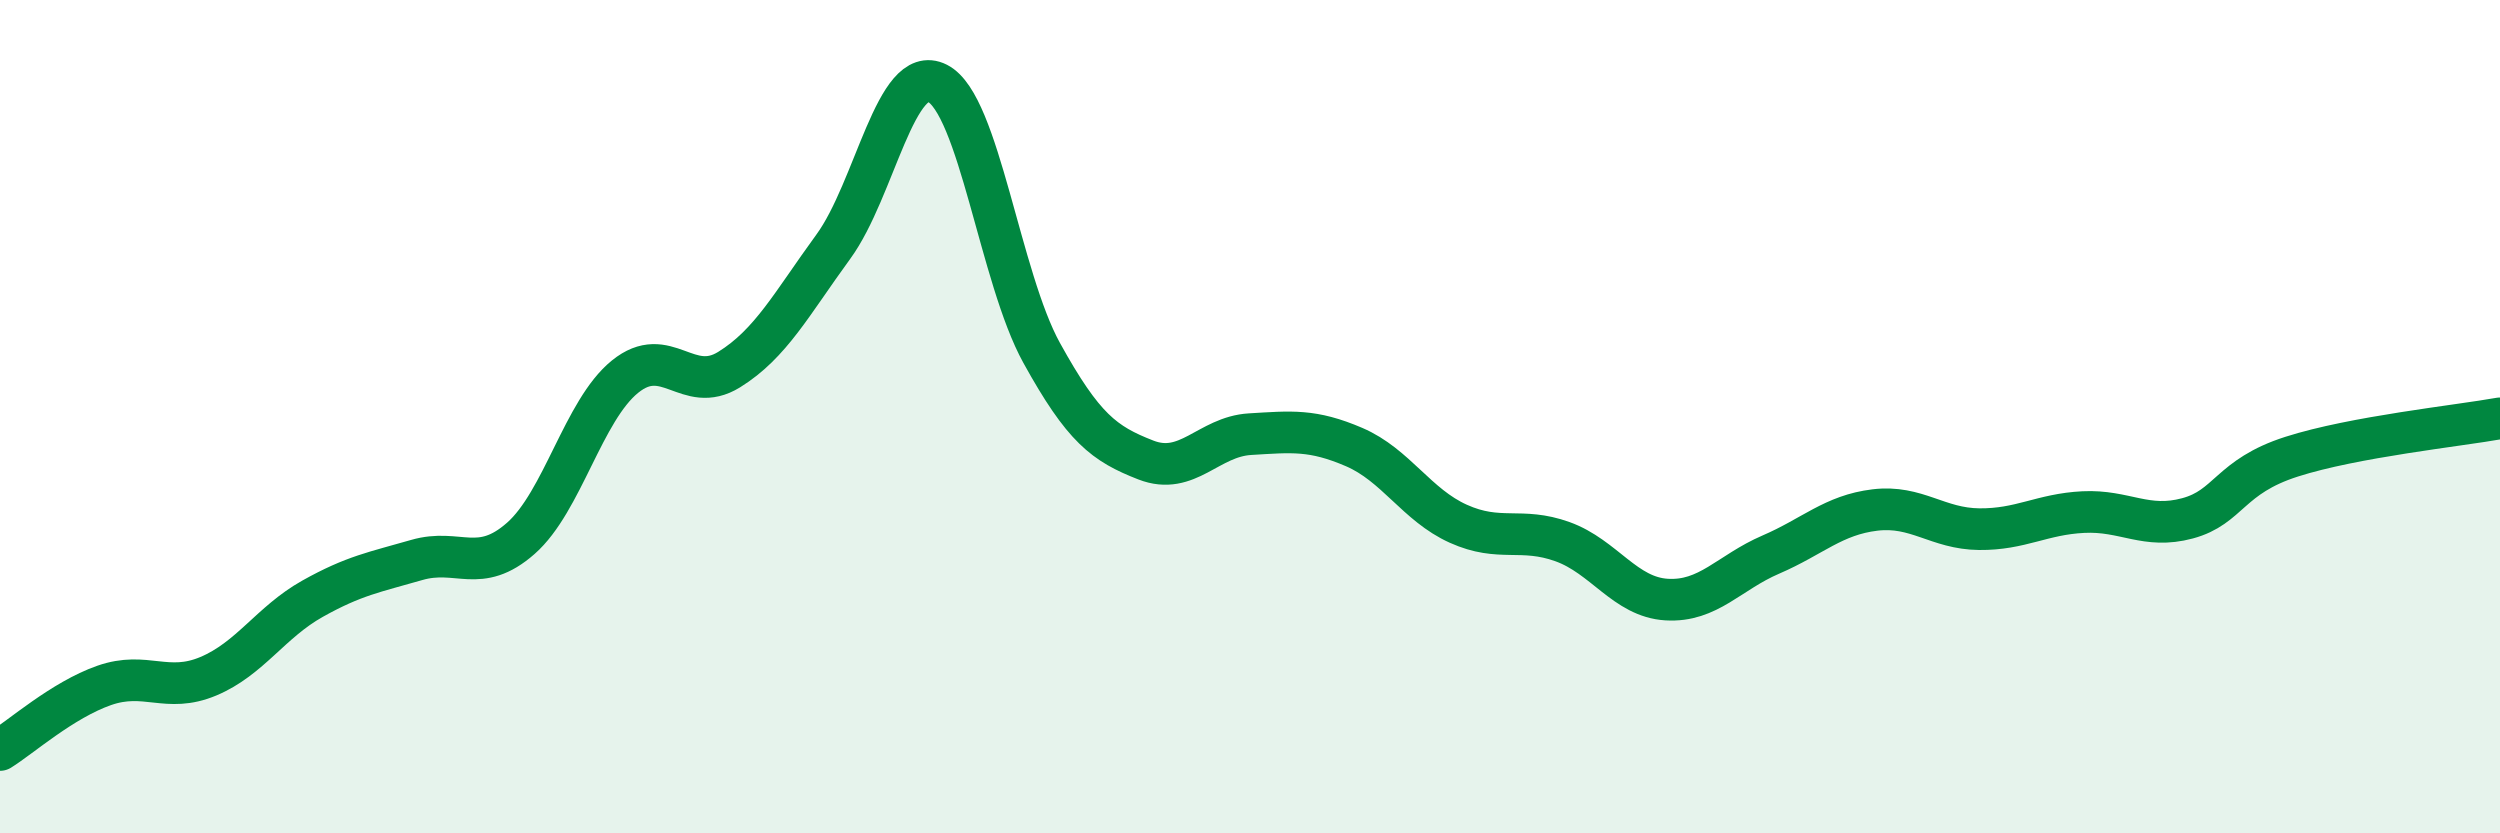
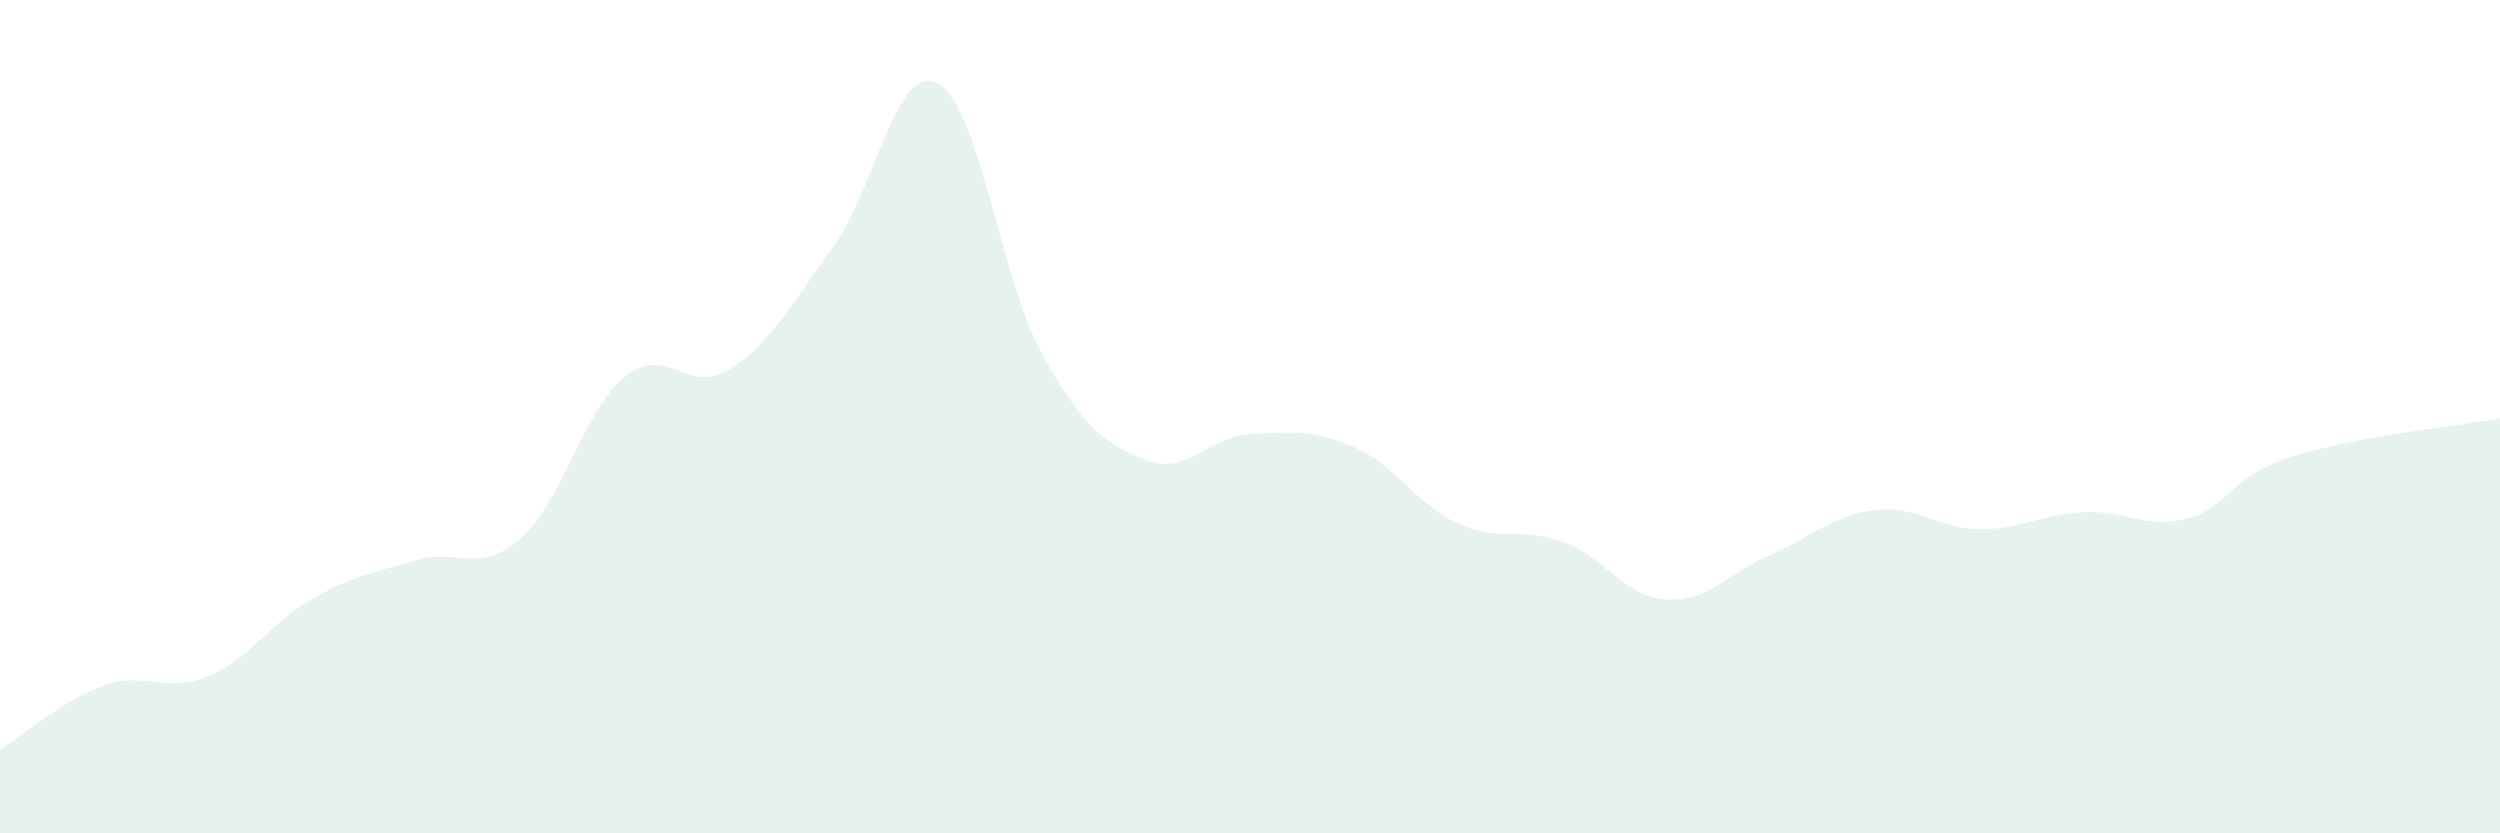
<svg xmlns="http://www.w3.org/2000/svg" width="60" height="20" viewBox="0 0 60 20">
  <path d="M 0,18 C 0.5,17.69 1.5,16.8 2.5,16.45 C 3.5,16.1 4,16.65 5,16.23 C 6,15.81 6.5,14.93 7.5,14.37 C 8.5,13.81 9,13.73 10,13.44 C 11,13.15 11.5,13.8 12.5,12.92 C 13.5,12.04 14,9.85 15,9.04 C 16,8.23 16.5,9.49 17.5,8.87 C 18.5,8.25 19,7.29 20,5.92 C 21,4.55 21.5,1.49 22.5,2 C 23.5,2.51 24,6.66 25,8.47 C 26,10.28 26.5,10.65 27.5,11.04 C 28.5,11.43 29,10.48 30,10.42 C 31,10.36 31.5,10.3 32.5,10.73 C 33.5,11.16 34,12.12 35,12.57 C 36,13.02 36.5,12.64 37.5,13 C 38.5,13.36 39,14.33 40,14.39 C 41,14.45 41.5,13.74 42.5,13.31 C 43.5,12.88 44,12.36 45,12.24 C 46,12.12 46.5,12.69 47.5,12.7 C 48.5,12.71 49,12.34 50,12.29 C 51,12.24 51.5,12.71 52.5,12.44 C 53.5,12.17 53.5,11.44 55,10.96 C 56.5,10.48 59,10.22 60,10.04L60 20L0 20Z" fill="#008740" opacity="0.1" stroke-linecap="round" stroke-linejoin="round" />
-   <path d="M 0,18 C 0.5,17.69 1.5,16.8 2.5,16.45 C 3.5,16.1 4,16.65 5,16.23 C 6,15.81 6.5,14.93 7.5,14.37 C 8.5,13.81 9,13.73 10,13.44 C 11,13.15 11.5,13.8 12.5,12.92 C 13.5,12.04 14,9.85 15,9.04 C 16,8.23 16.5,9.49 17.5,8.87 C 18.5,8.25 19,7.29 20,5.92 C 21,4.55 21.5,1.49 22.5,2 C 23.5,2.51 24,6.66 25,8.47 C 26,10.28 26.5,10.65 27.5,11.04 C 28.5,11.43 29,10.48 30,10.42 C 31,10.36 31.5,10.3 32.5,10.73 C 33.5,11.16 34,12.12 35,12.57 C 36,13.02 36.5,12.64 37.5,13 C 38.5,13.36 39,14.33 40,14.39 C 41,14.45 41.5,13.74 42.5,13.31 C 43.5,12.88 44,12.36 45,12.24 C 46,12.12 46.5,12.69 47.5,12.7 C 48.5,12.71 49,12.34 50,12.29 C 51,12.24 51.5,12.71 52.5,12.44 C 53.5,12.17 53.5,11.44 55,10.96 C 56.5,10.48 59,10.22 60,10.04" stroke="#008740" stroke-width="1" fill="none" stroke-linecap="round" stroke-linejoin="round" />
</svg>